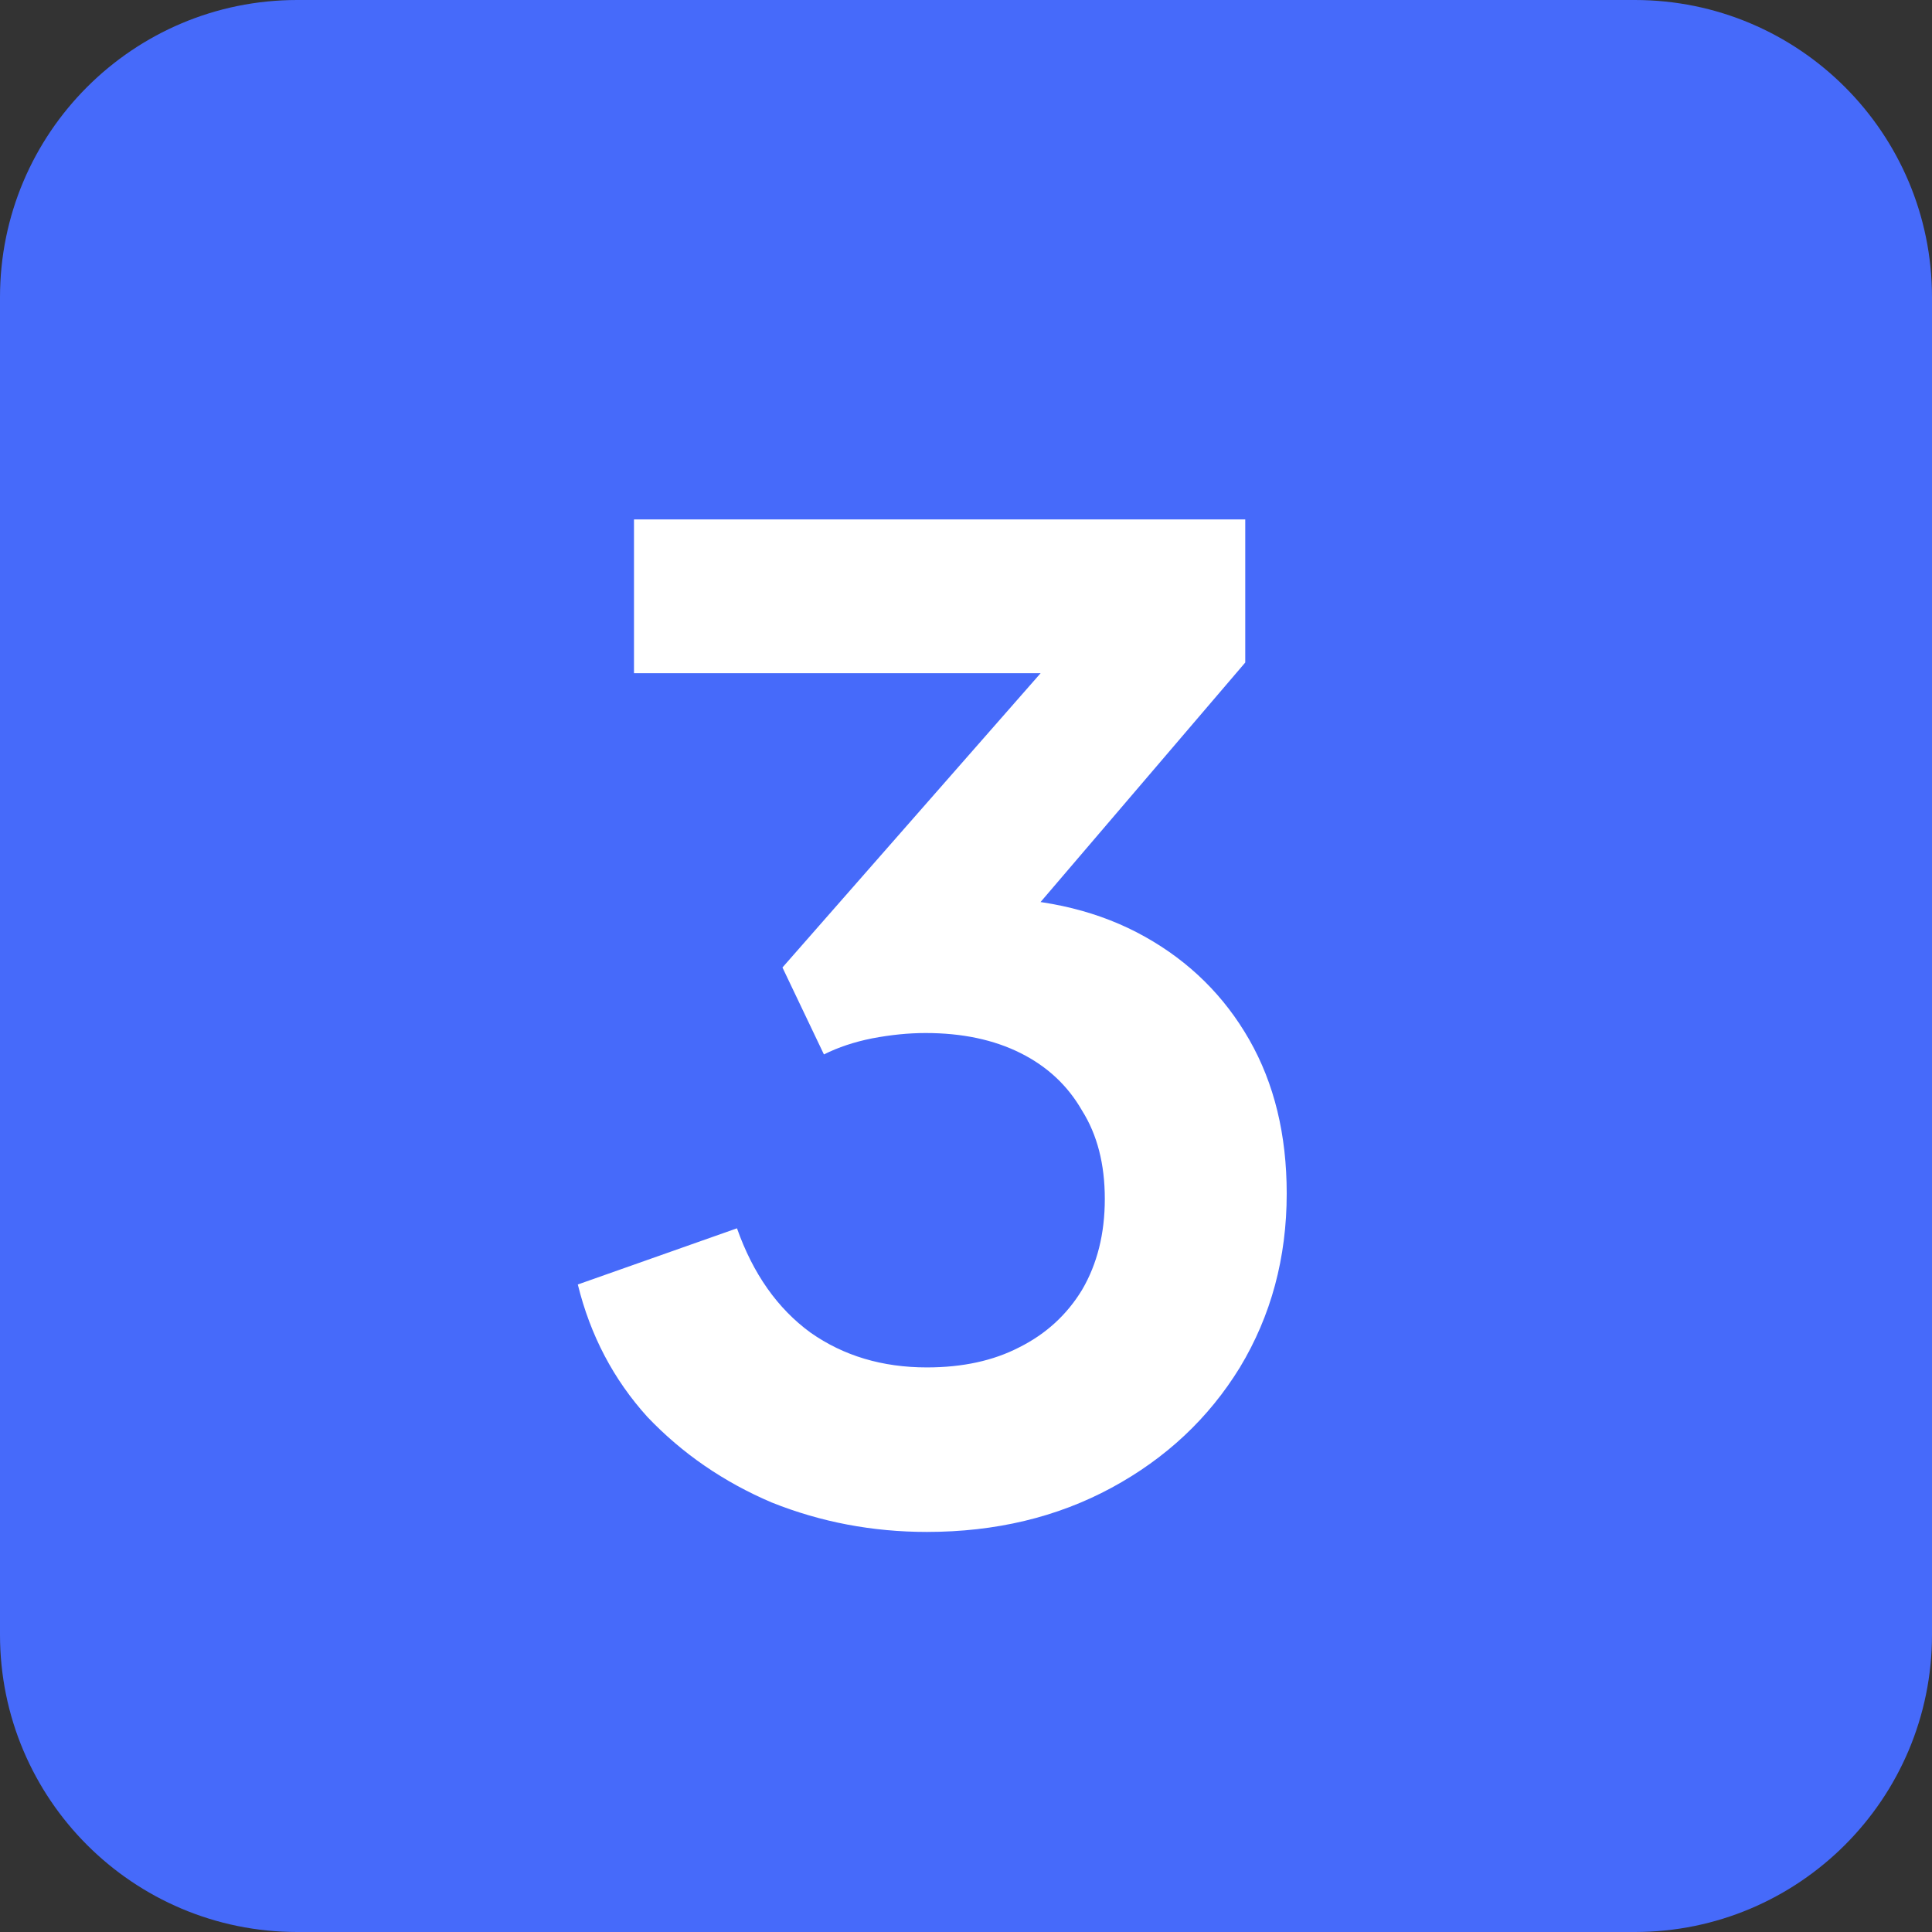
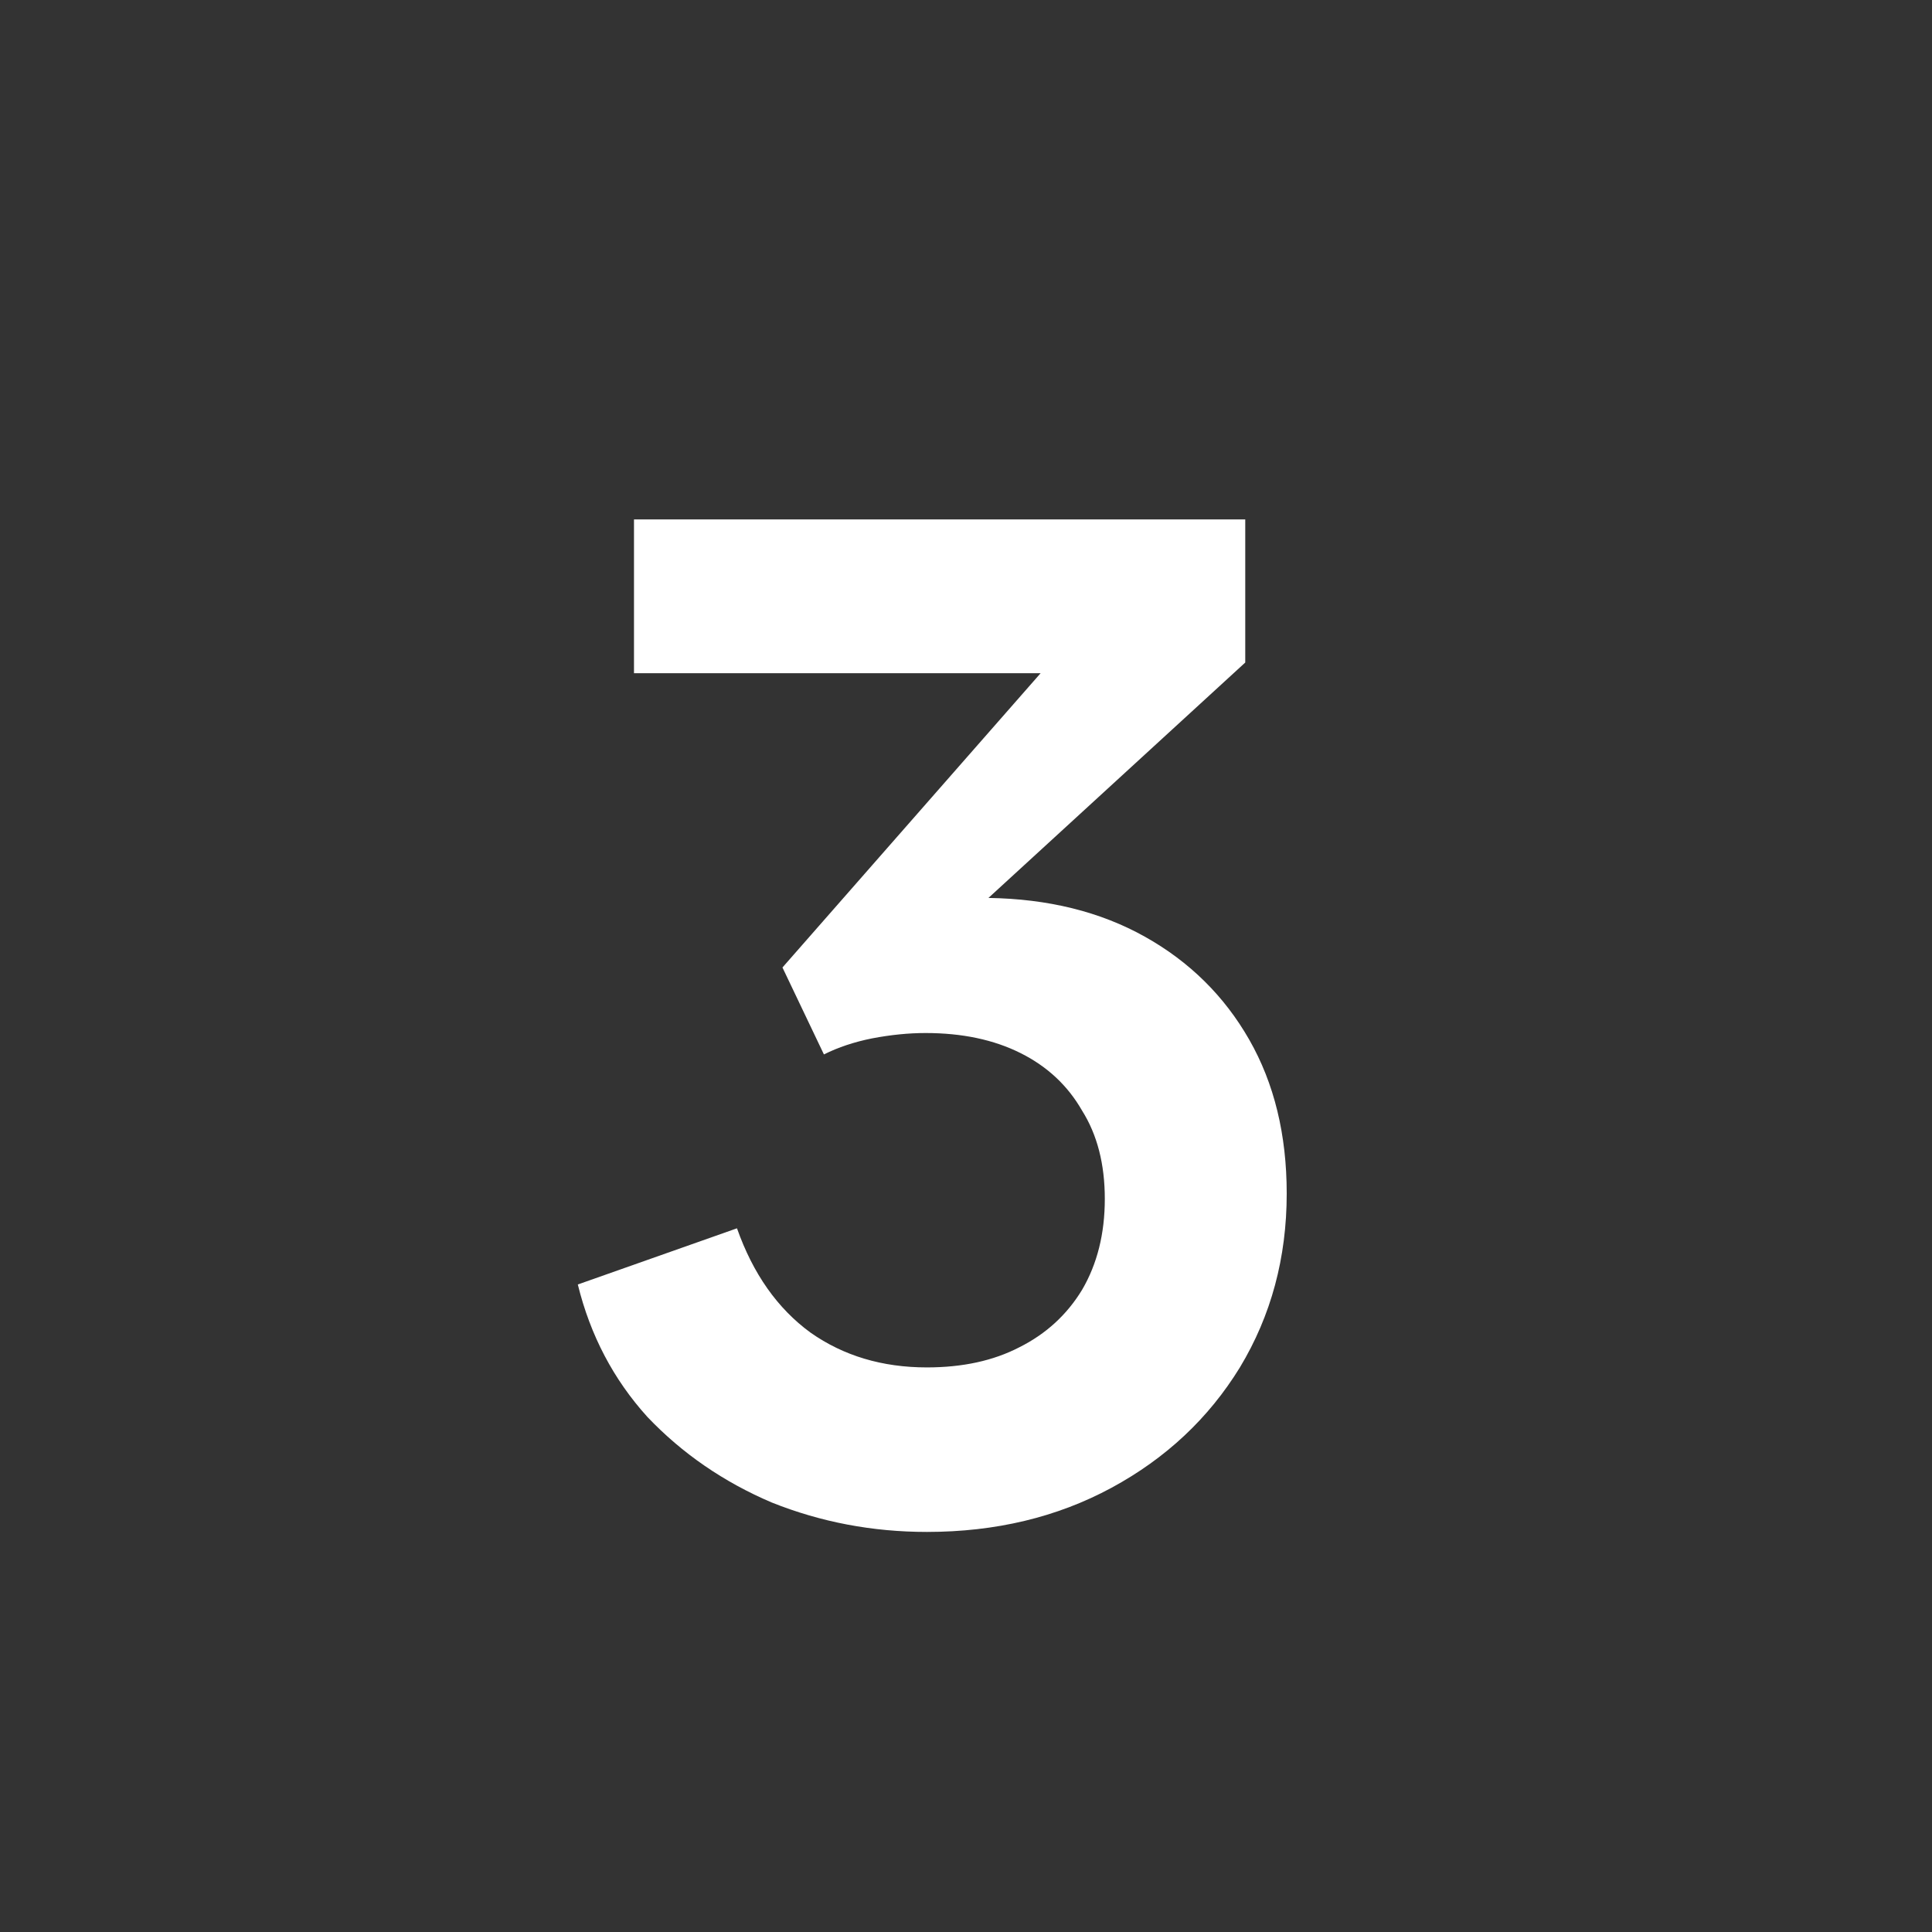
<svg xmlns="http://www.w3.org/2000/svg" width="65" height="65" viewBox="0 0 65 65" fill="none">
  <rect x="0" y="0" width="65" height="65" fill="#333333" stroke="none" />
-   <path d="M0 10C0 4.477 4.477 0 10 0H55C60.523 0 65 4.477 65 10V55C65 60.523 60.523 65 55 65H10C4.477 65 0 60.523 0 55V10Z" fill="#466AFA" />
-   <path d="M31.185 51.54C29.355 51.54 27.615 51.21 25.965 50.55C24.345 49.86 22.95 48.9 21.78 47.67C20.64 46.41 19.86 44.925 19.44 43.215L24.795 41.325C25.335 42.855 26.16 44.025 27.27 44.835C28.38 45.615 29.685 46.005 31.185 46.005C32.385 46.005 33.42 45.78 34.29 45.33C35.19 44.88 35.895 44.235 36.405 43.395C36.915 42.525 37.17 41.505 37.17 40.335C37.17 39.165 36.915 38.175 36.405 37.365C35.925 36.525 35.235 35.88 34.335 35.43C33.435 34.98 32.37 34.755 31.14 34.755C30.57 34.755 29.97 34.815 29.34 34.935C28.74 35.055 28.2 35.235 27.72 35.475L26.325 32.55L35.01 22.65H21.33V17.475H41.895V22.29L33.165 32.505L33.255 30.21C35.265 30.24 37.02 30.675 38.52 31.515C40.02 32.355 41.19 33.51 42.03 34.98C42.87 36.45 43.29 38.175 43.29 40.155C43.29 42.315 42.765 44.265 41.715 46.005C40.665 47.715 39.225 49.065 37.395 50.055C35.565 51.045 33.495 51.54 31.185 51.54Z" fill="white" />
+   <path d="M31.185 51.54C29.355 51.54 27.615 51.21 25.965 50.55C24.345 49.86 22.95 48.9 21.78 47.67C20.64 46.41 19.86 44.925 19.44 43.215L24.795 41.325C25.335 42.855 26.16 44.025 27.27 44.835C28.38 45.615 29.685 46.005 31.185 46.005C32.385 46.005 33.42 45.78 34.29 45.33C35.19 44.88 35.895 44.235 36.405 43.395C36.915 42.525 37.17 41.505 37.17 40.335C37.17 39.165 36.915 38.175 36.405 37.365C35.925 36.525 35.235 35.88 34.335 35.43C33.435 34.98 32.37 34.755 31.14 34.755C30.57 34.755 29.97 34.815 29.34 34.935C28.74 35.055 28.2 35.235 27.72 35.475L26.325 32.55L35.01 22.65H21.33V17.475H41.895V22.29L33.255 30.21C35.265 30.24 37.02 30.675 38.52 31.515C40.02 32.355 41.19 33.51 42.03 34.98C42.87 36.45 43.29 38.175 43.29 40.155C43.29 42.315 42.765 44.265 41.715 46.005C40.665 47.715 39.225 49.065 37.395 50.055C35.565 51.045 33.495 51.54 31.185 51.54Z" fill="white" />
</svg>